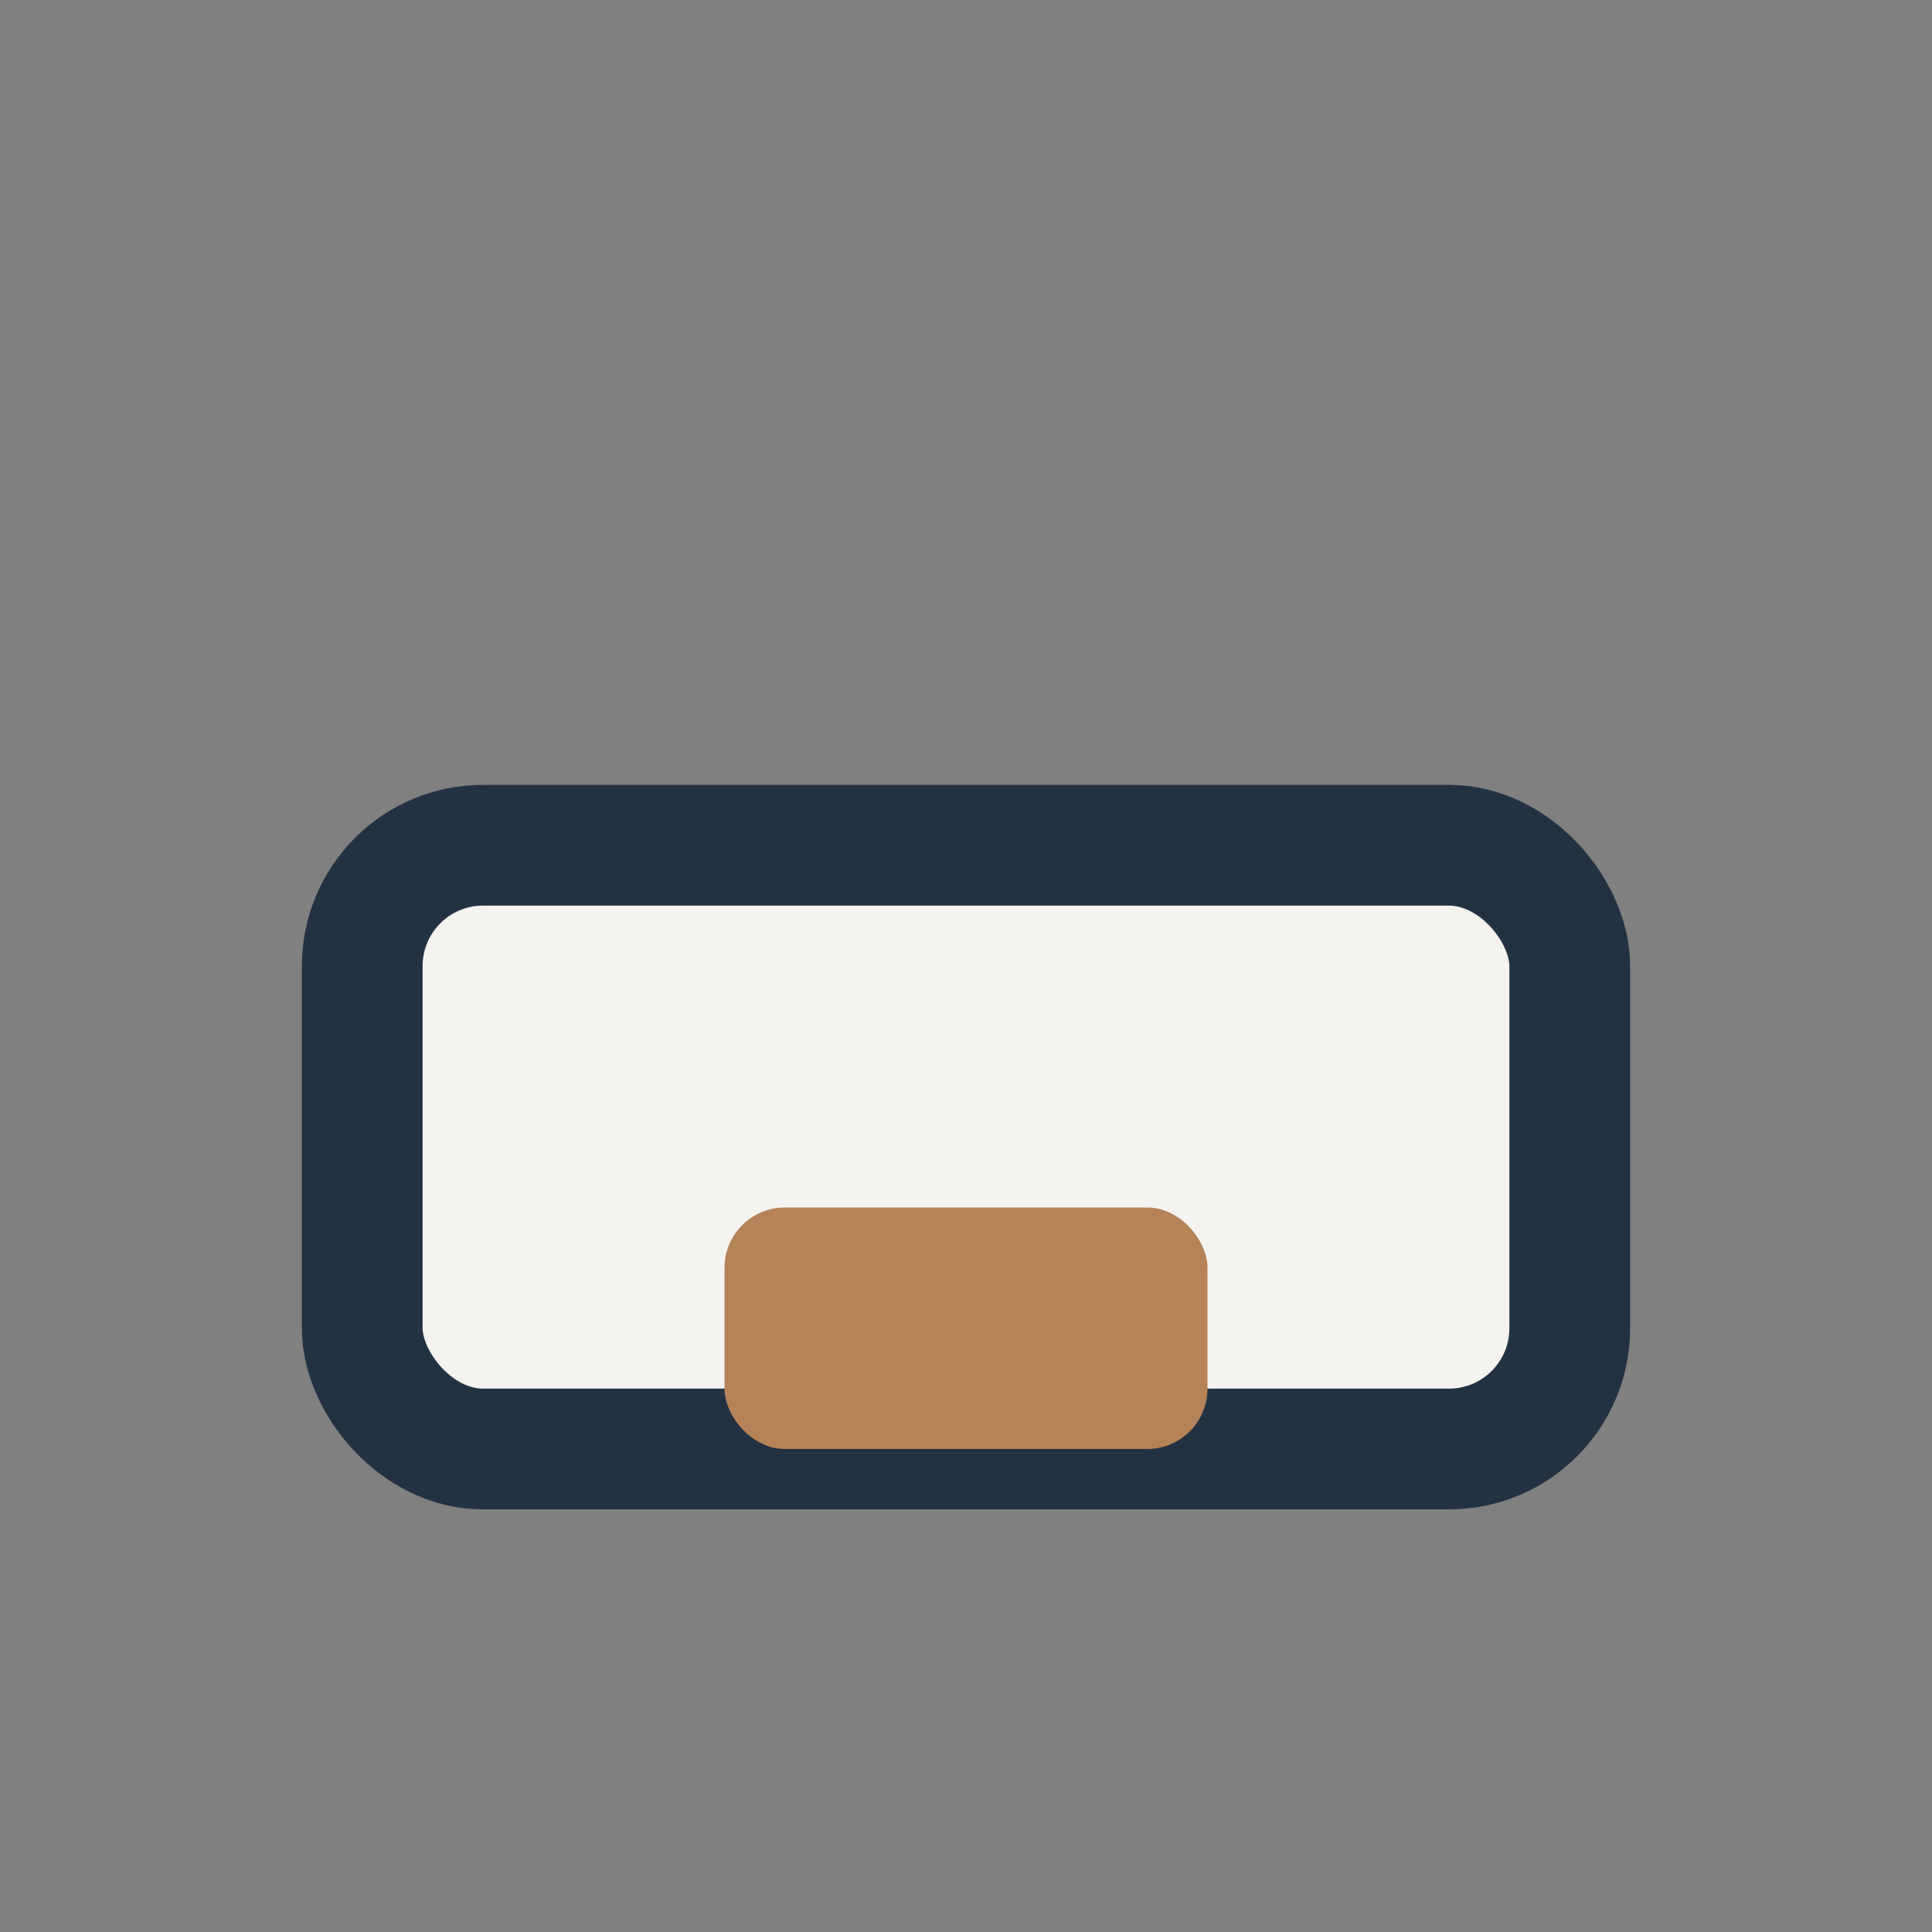
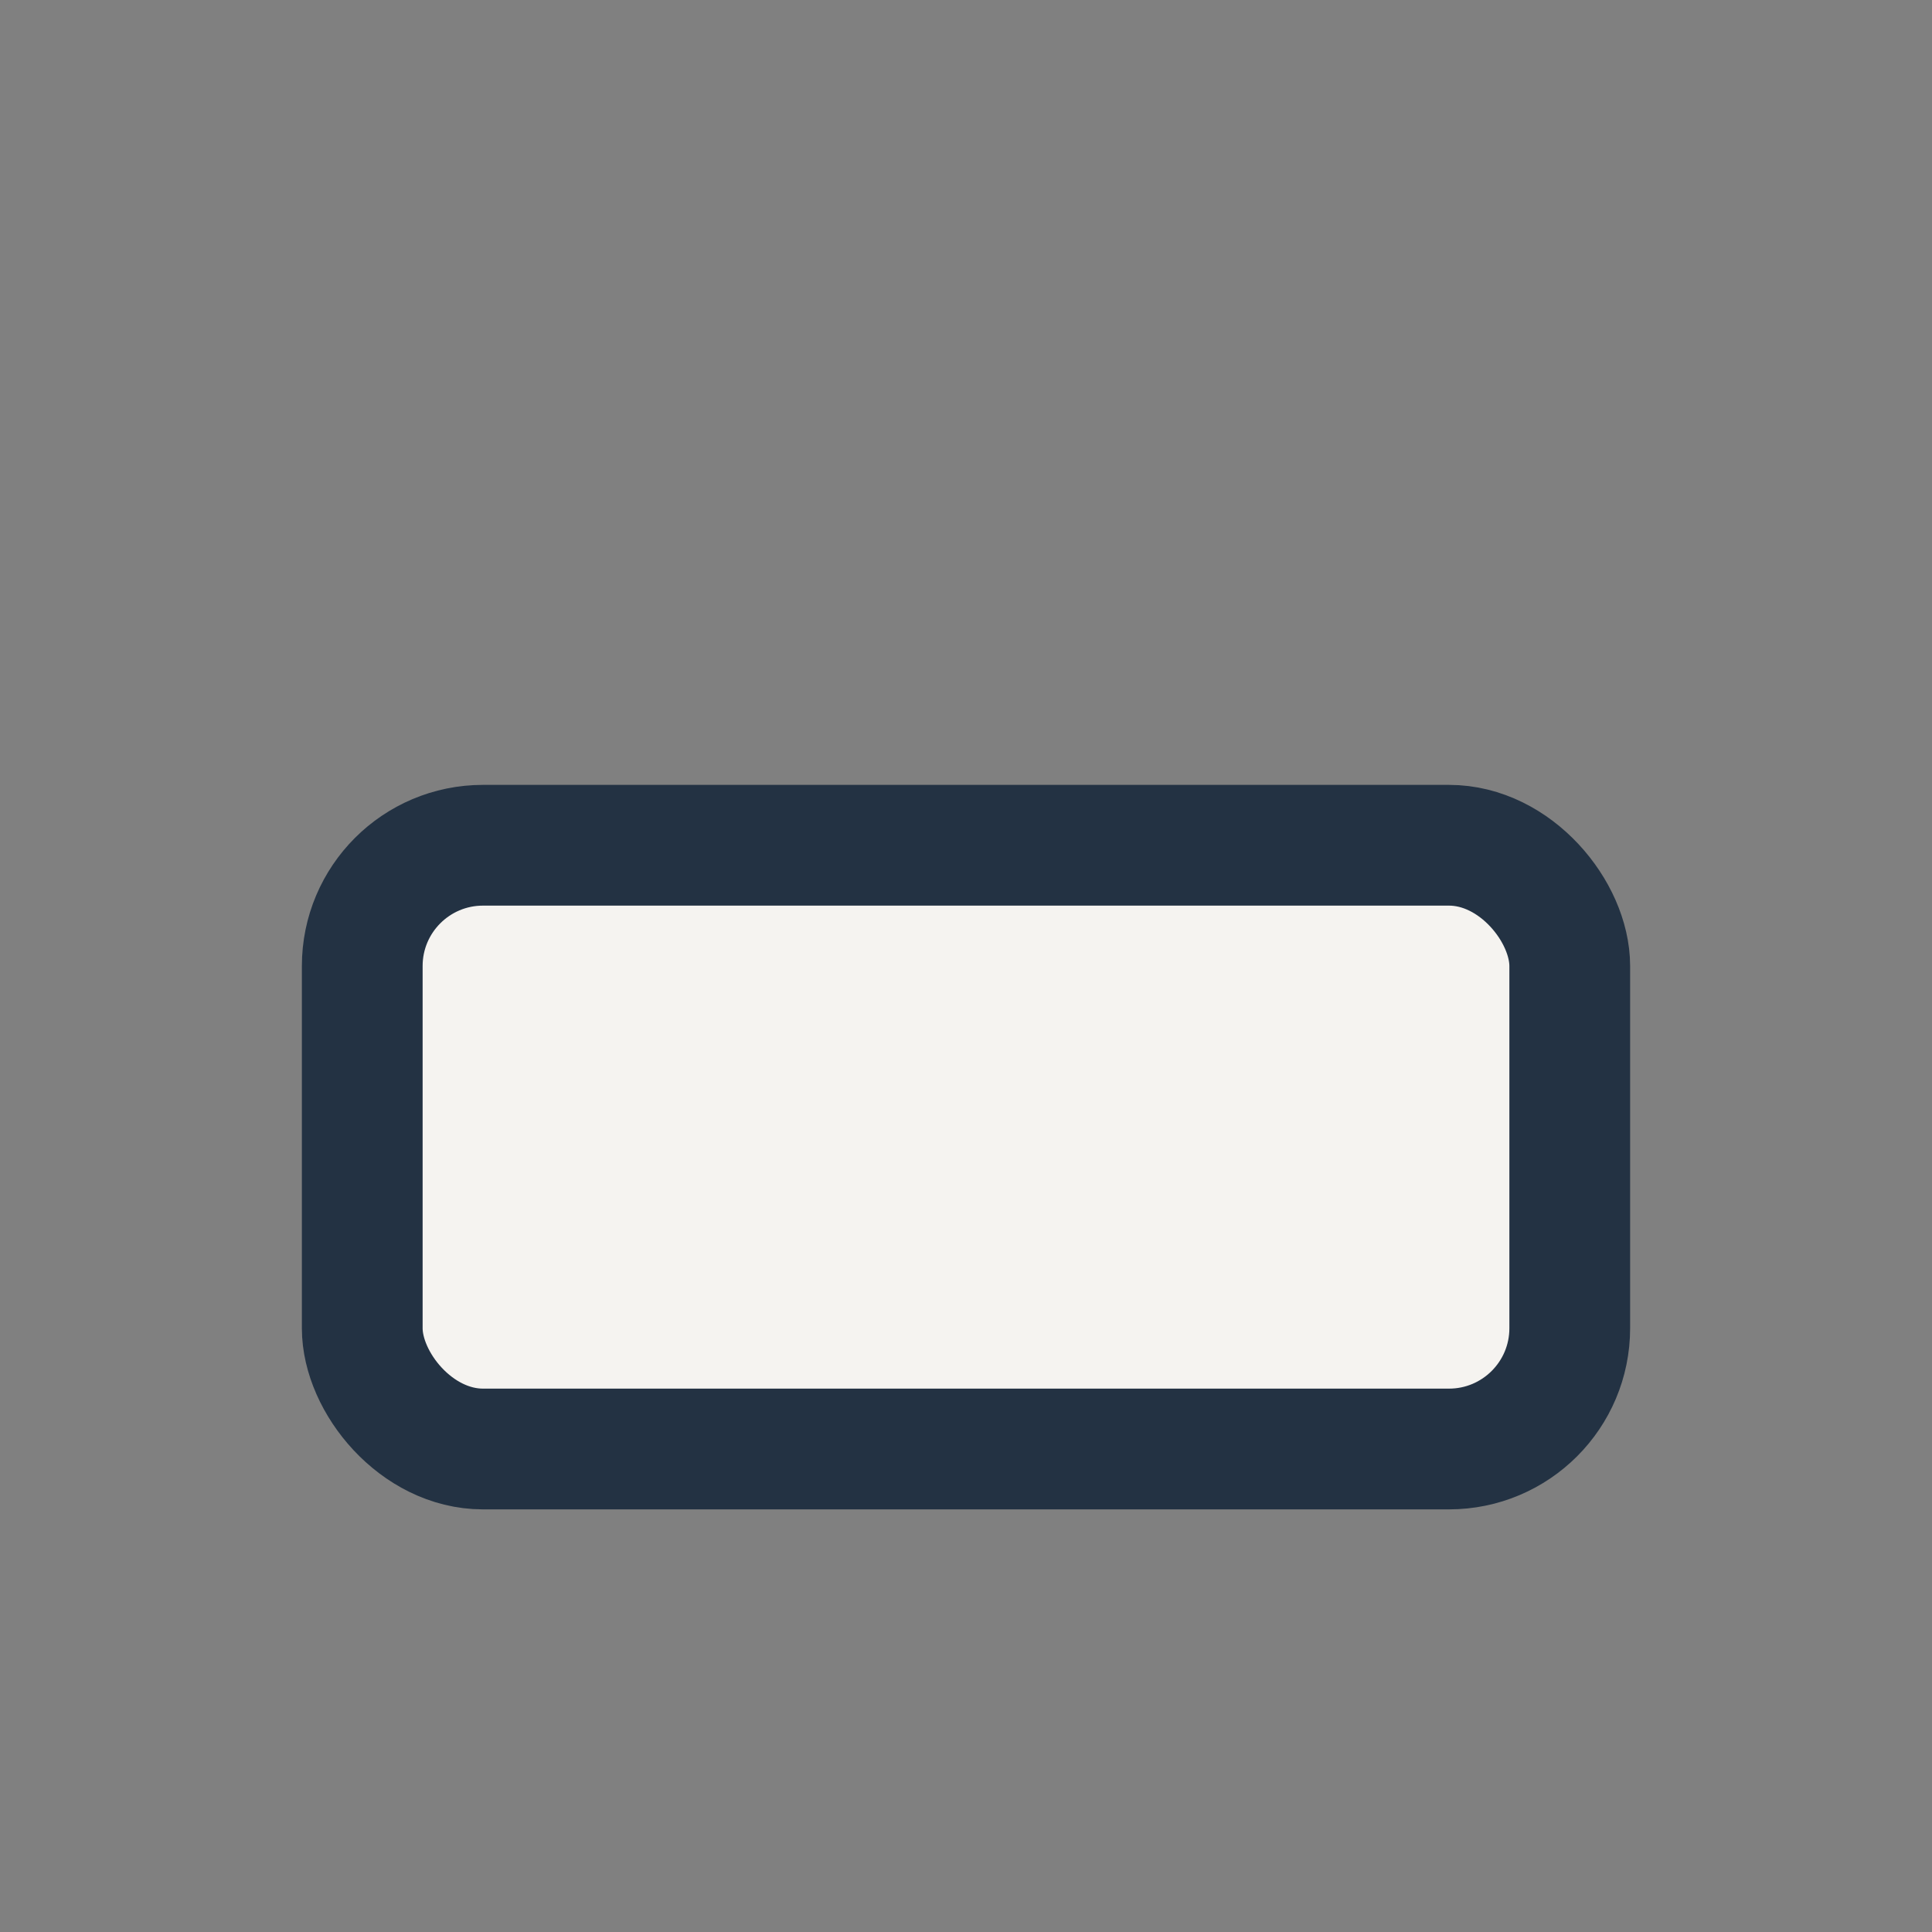
<svg xmlns="http://www.w3.org/2000/svg" width="32" height="32" viewBox="0 0 32 32">
  <rect x="0" y="0" width="32" height="32" fill="#808080" stroke="none" />
  <rect x="6" y="14" width="20" height="10" rx="2" fill="#F5F3F0" stroke="#233243" stroke-width="2" />
-   <rect x="12" y="20" width="8" height="4" rx="1" fill="#B68257" />
</svg>